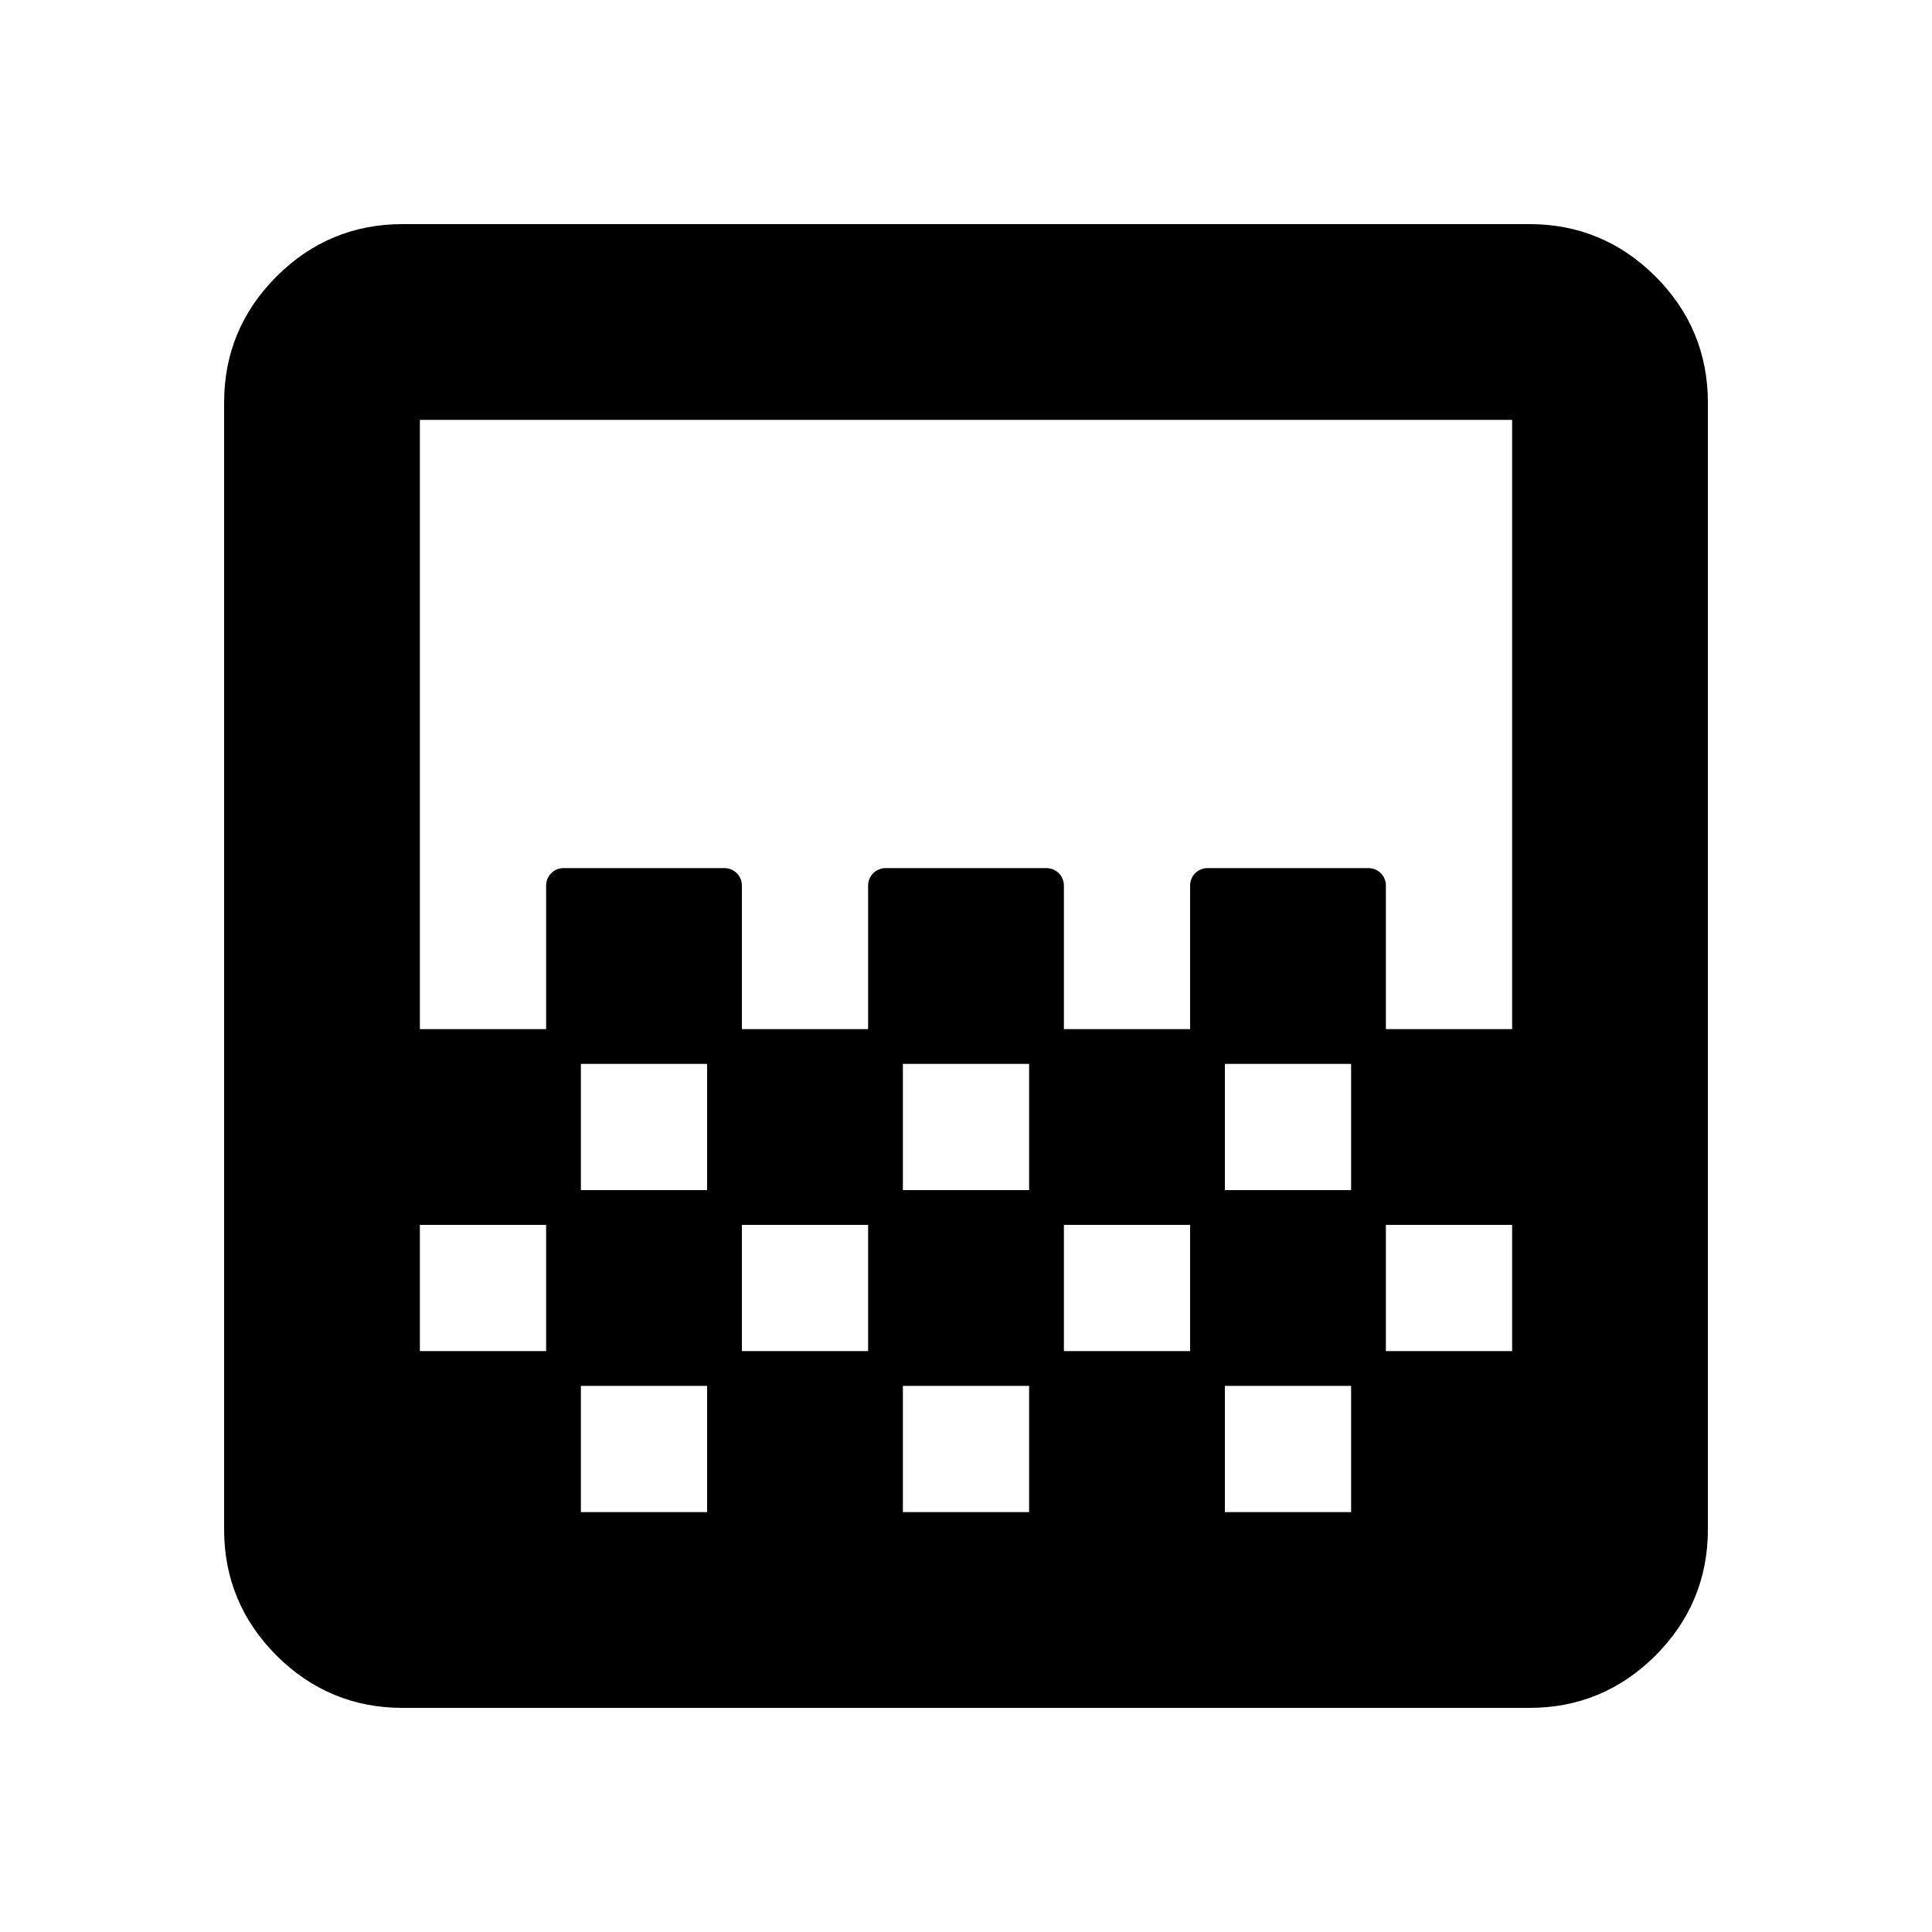
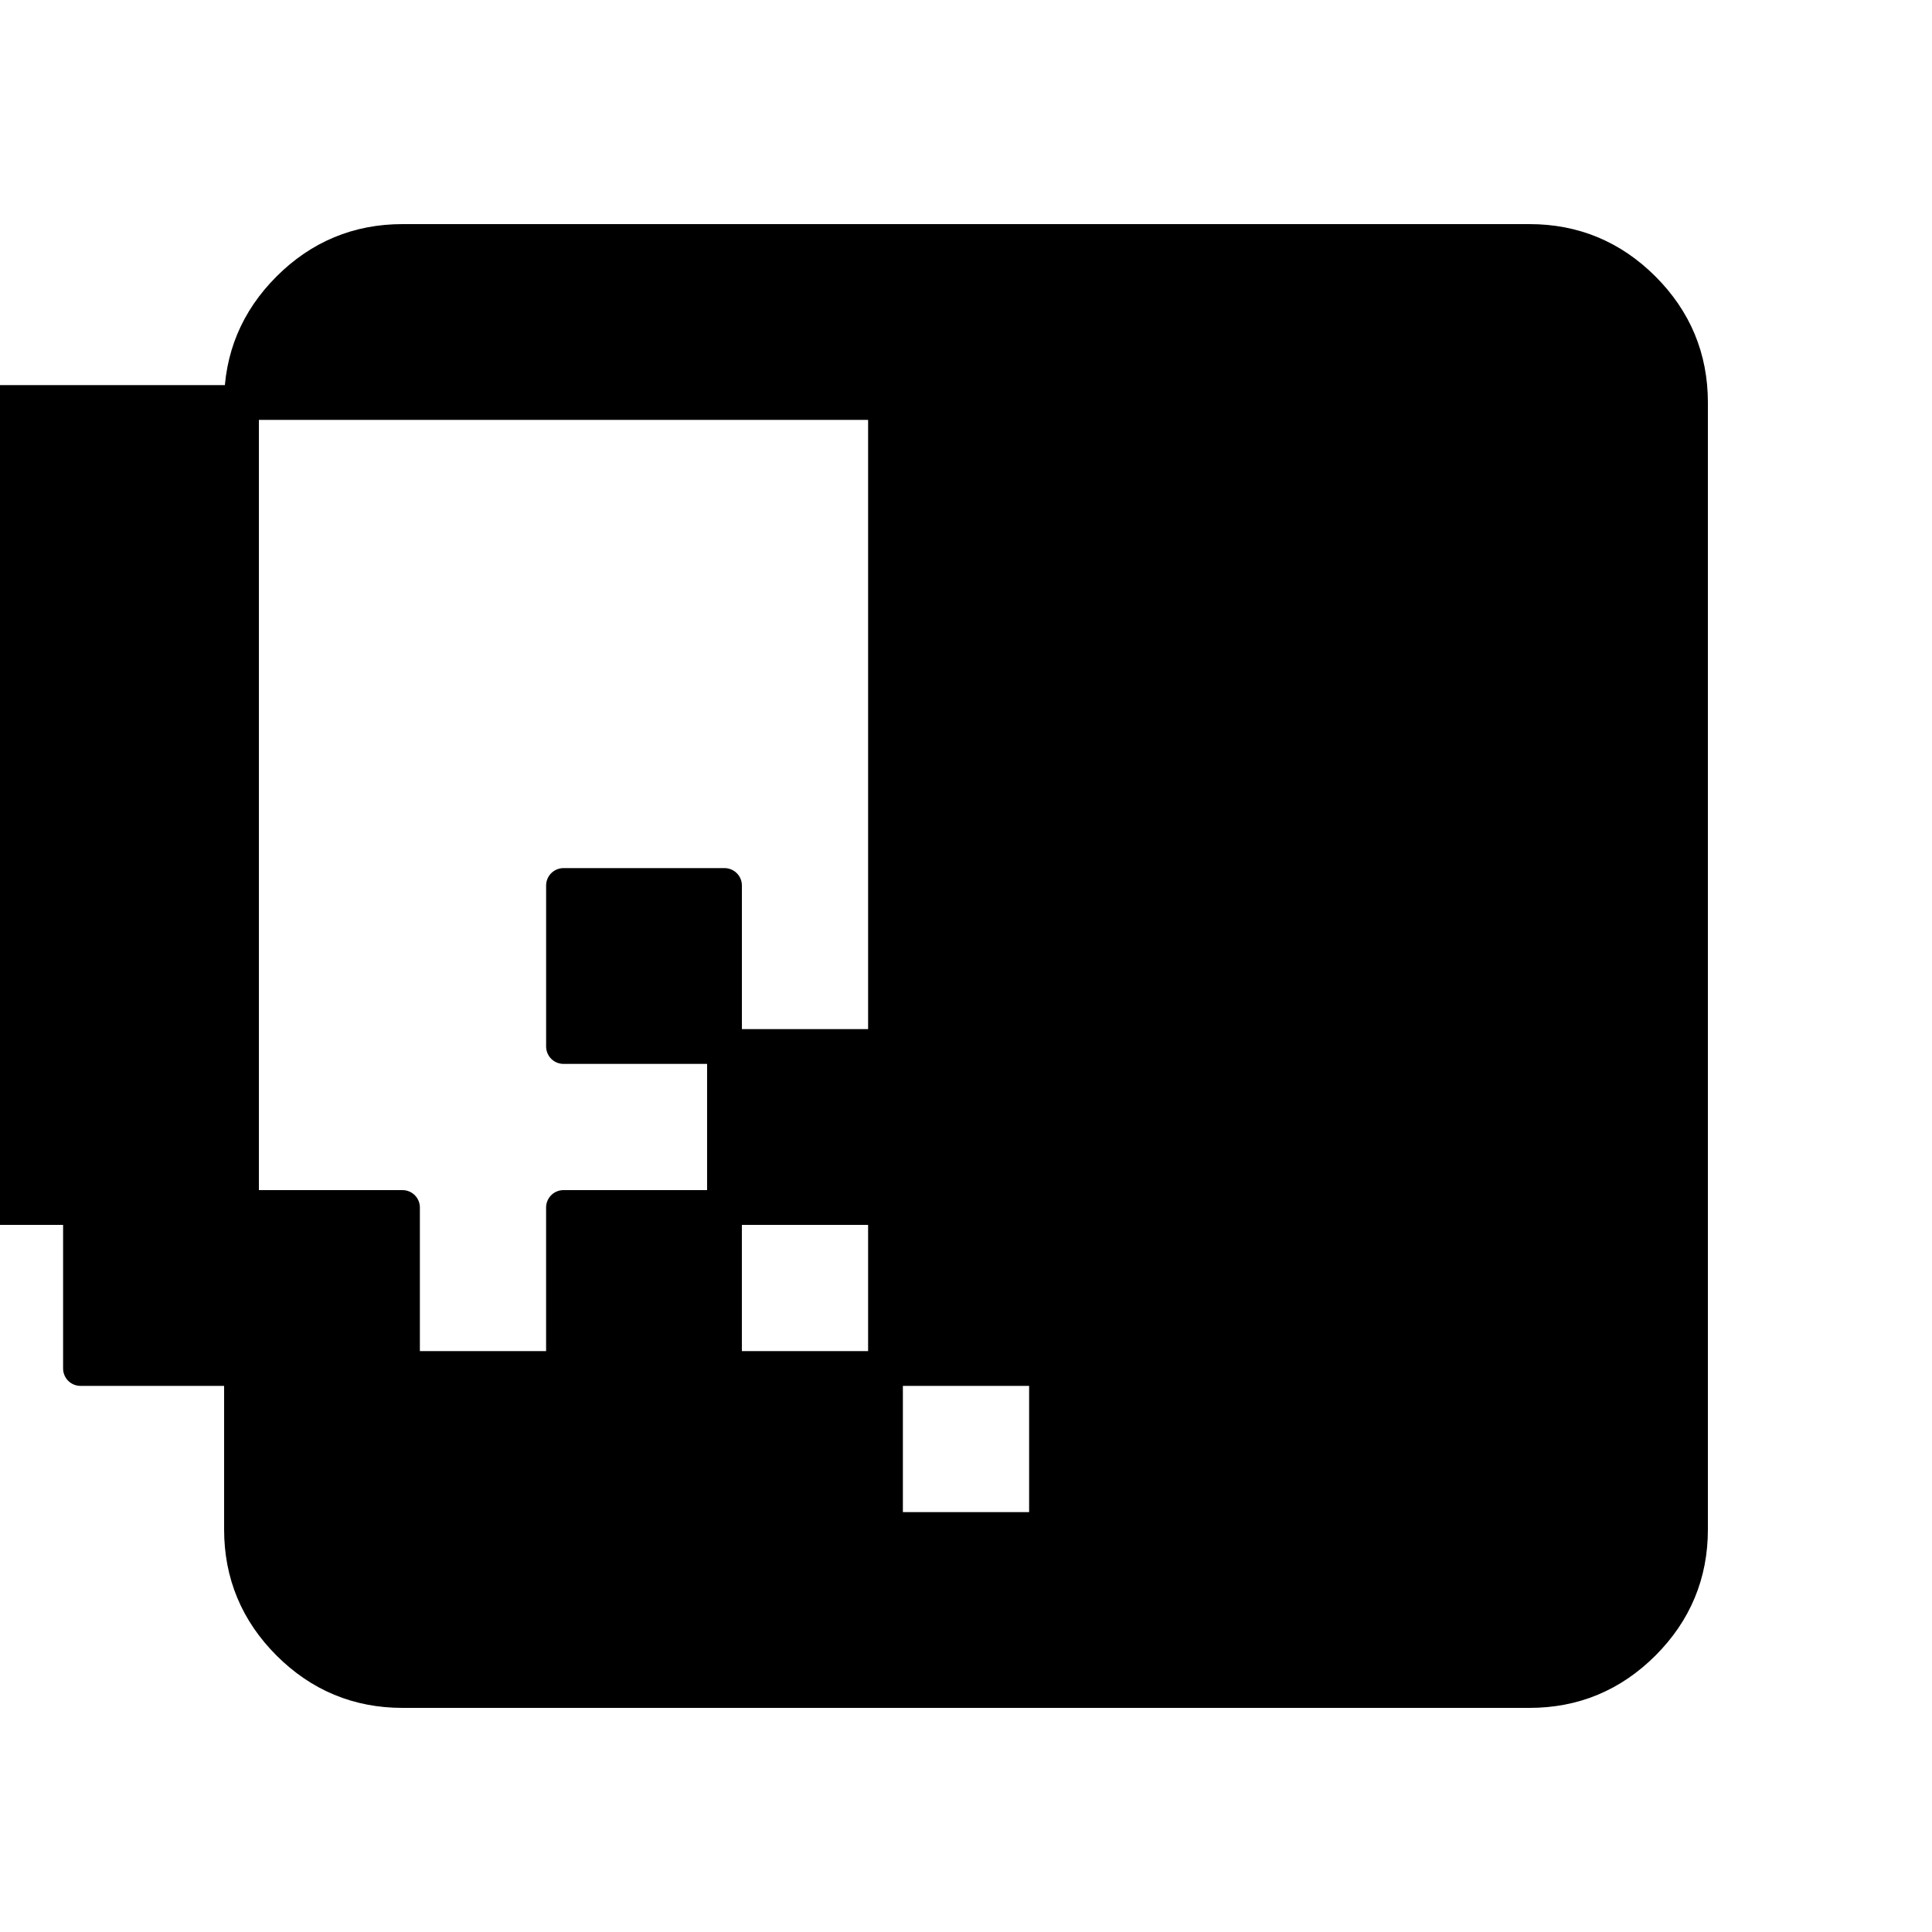
<svg xmlns="http://www.w3.org/2000/svg" width="100%" height="100%" viewBox="0 0 100 100" version="1.1" xml:space="preserve" style="fill-rule:evenodd;clip-rule:evenodd;stroke-linejoin:round;stroke-miterlimit:2;">
-   <path d="M45.833,54.167l0,-8.334l8.334,0l-0,8.334l-8.334,-0Zm-8.333,8.333l0,-8.333l8.333,-0l0,8.333l-8.333,0Zm16.667,0l-0,-8.333l8.333,-0l0,8.333l-8.333,0Zm8.333,-8.333l0,-8.334l8.333,0l0,8.334l-8.333,-0Zm-33.333,-0l-0,-8.334l8.333,0l0,8.334l-8.333,-0Zm-8.334,33.333c-2.291,0 -4.253,-0.816 -5.885,-2.448c-1.632,-1.632 -2.448,-3.594 -2.448,-5.885l-0,-58.334c-0,-2.291 0.816,-4.253 2.448,-5.885c1.632,-1.632 3.594,-2.448 5.885,-2.448l58.334,0c2.291,0 4.253,0.816 5.885,2.448c1.632,1.632 2.448,3.594 2.448,5.885l0,58.334c0,2.291 -0.816,4.253 -2.448,5.885c-1.632,1.632 -3.594,2.448 -5.885,2.448l-58.334,0Zm8.334,-8.333l8.333,-0l0,-8.334l-8.333,0l-0,8.334Zm16.666,-0l8.334,-0l-0,-8.334l-8.334,0l0,8.334Zm33.334,-0l-0,-8.334l-0,8.334Zm-58.334,-8.334l8.334,0l-0,-8.333l8.333,0l0,8.333l8.333,0l0,-8.333l8.334,0l-0,8.333l8.333,0l0,-8.333l8.333,0l0,8.333l8.334,0l-0,-8.333l-8.334,0l0,-8.333l8.334,-0l-0,-33.334l-58.334,0l0,33.334l8.334,-0l-0,8.333l-8.334,0l0,8.333Zm0,8.334l0,-58.334l0,58.334Zm58.334,-25l-0,8.333l-0,-8.333Zm-16.667,16.666l0,8.334l8.333,-0l0,-8.334l-8.333,0Z" style="fill-rule:nonzero;stroke:#000;stroke-width:1.8px;" />
+   <path d="M45.833,54.167l0,-8.334l8.334,0l-0,8.334l-8.334,-0Zm-8.333,8.333l0,-8.333l8.333,-0l0,8.333l-8.333,0Zm16.667,0l-0,-8.333l8.333,-0l0,8.333l-8.333,0Zm8.333,-8.333l0,-8.334l8.333,0l0,8.334l-8.333,-0Zm-33.333,-0l-0,-8.334l8.333,0l0,8.334l-8.333,-0Zm-8.334,33.333c-2.291,0 -4.253,-0.816 -5.885,-2.448c-1.632,-1.632 -2.448,-3.594 -2.448,-5.885l-0,-58.334c-0,-2.291 0.816,-4.253 2.448,-5.885c1.632,-1.632 3.594,-2.448 5.885,-2.448l58.334,0c2.291,0 4.253,0.816 5.885,2.448c1.632,1.632 2.448,3.594 2.448,5.885l0,58.334c0,2.291 -0.816,4.253 -2.448,5.885c-1.632,1.632 -3.594,2.448 -5.885,2.448l-58.334,0Zm8.334,-8.333l8.333,-0l0,-8.334l-8.333,0l-0,8.334Zm16.666,-0l8.334,-0l-0,-8.334l-8.334,0l0,8.334Zl-0,-8.334l-0,8.334Zm-58.334,-8.334l8.334,0l-0,-8.333l8.333,0l0,8.333l8.333,0l0,-8.333l8.334,0l-0,8.333l8.333,0l0,-8.333l8.333,0l0,8.333l8.334,0l-0,-8.333l-8.334,0l0,-8.333l8.334,-0l-0,-33.334l-58.334,0l0,33.334l8.334,-0l-0,8.333l-8.334,0l0,8.333Zm0,8.334l0,-58.334l0,58.334Zm58.334,-25l-0,8.333l-0,-8.333Zm-16.667,16.666l0,8.334l8.333,-0l0,-8.334l-8.333,0Z" style="fill-rule:nonzero;stroke:#000;stroke-width:1.8px;" />
</svg>